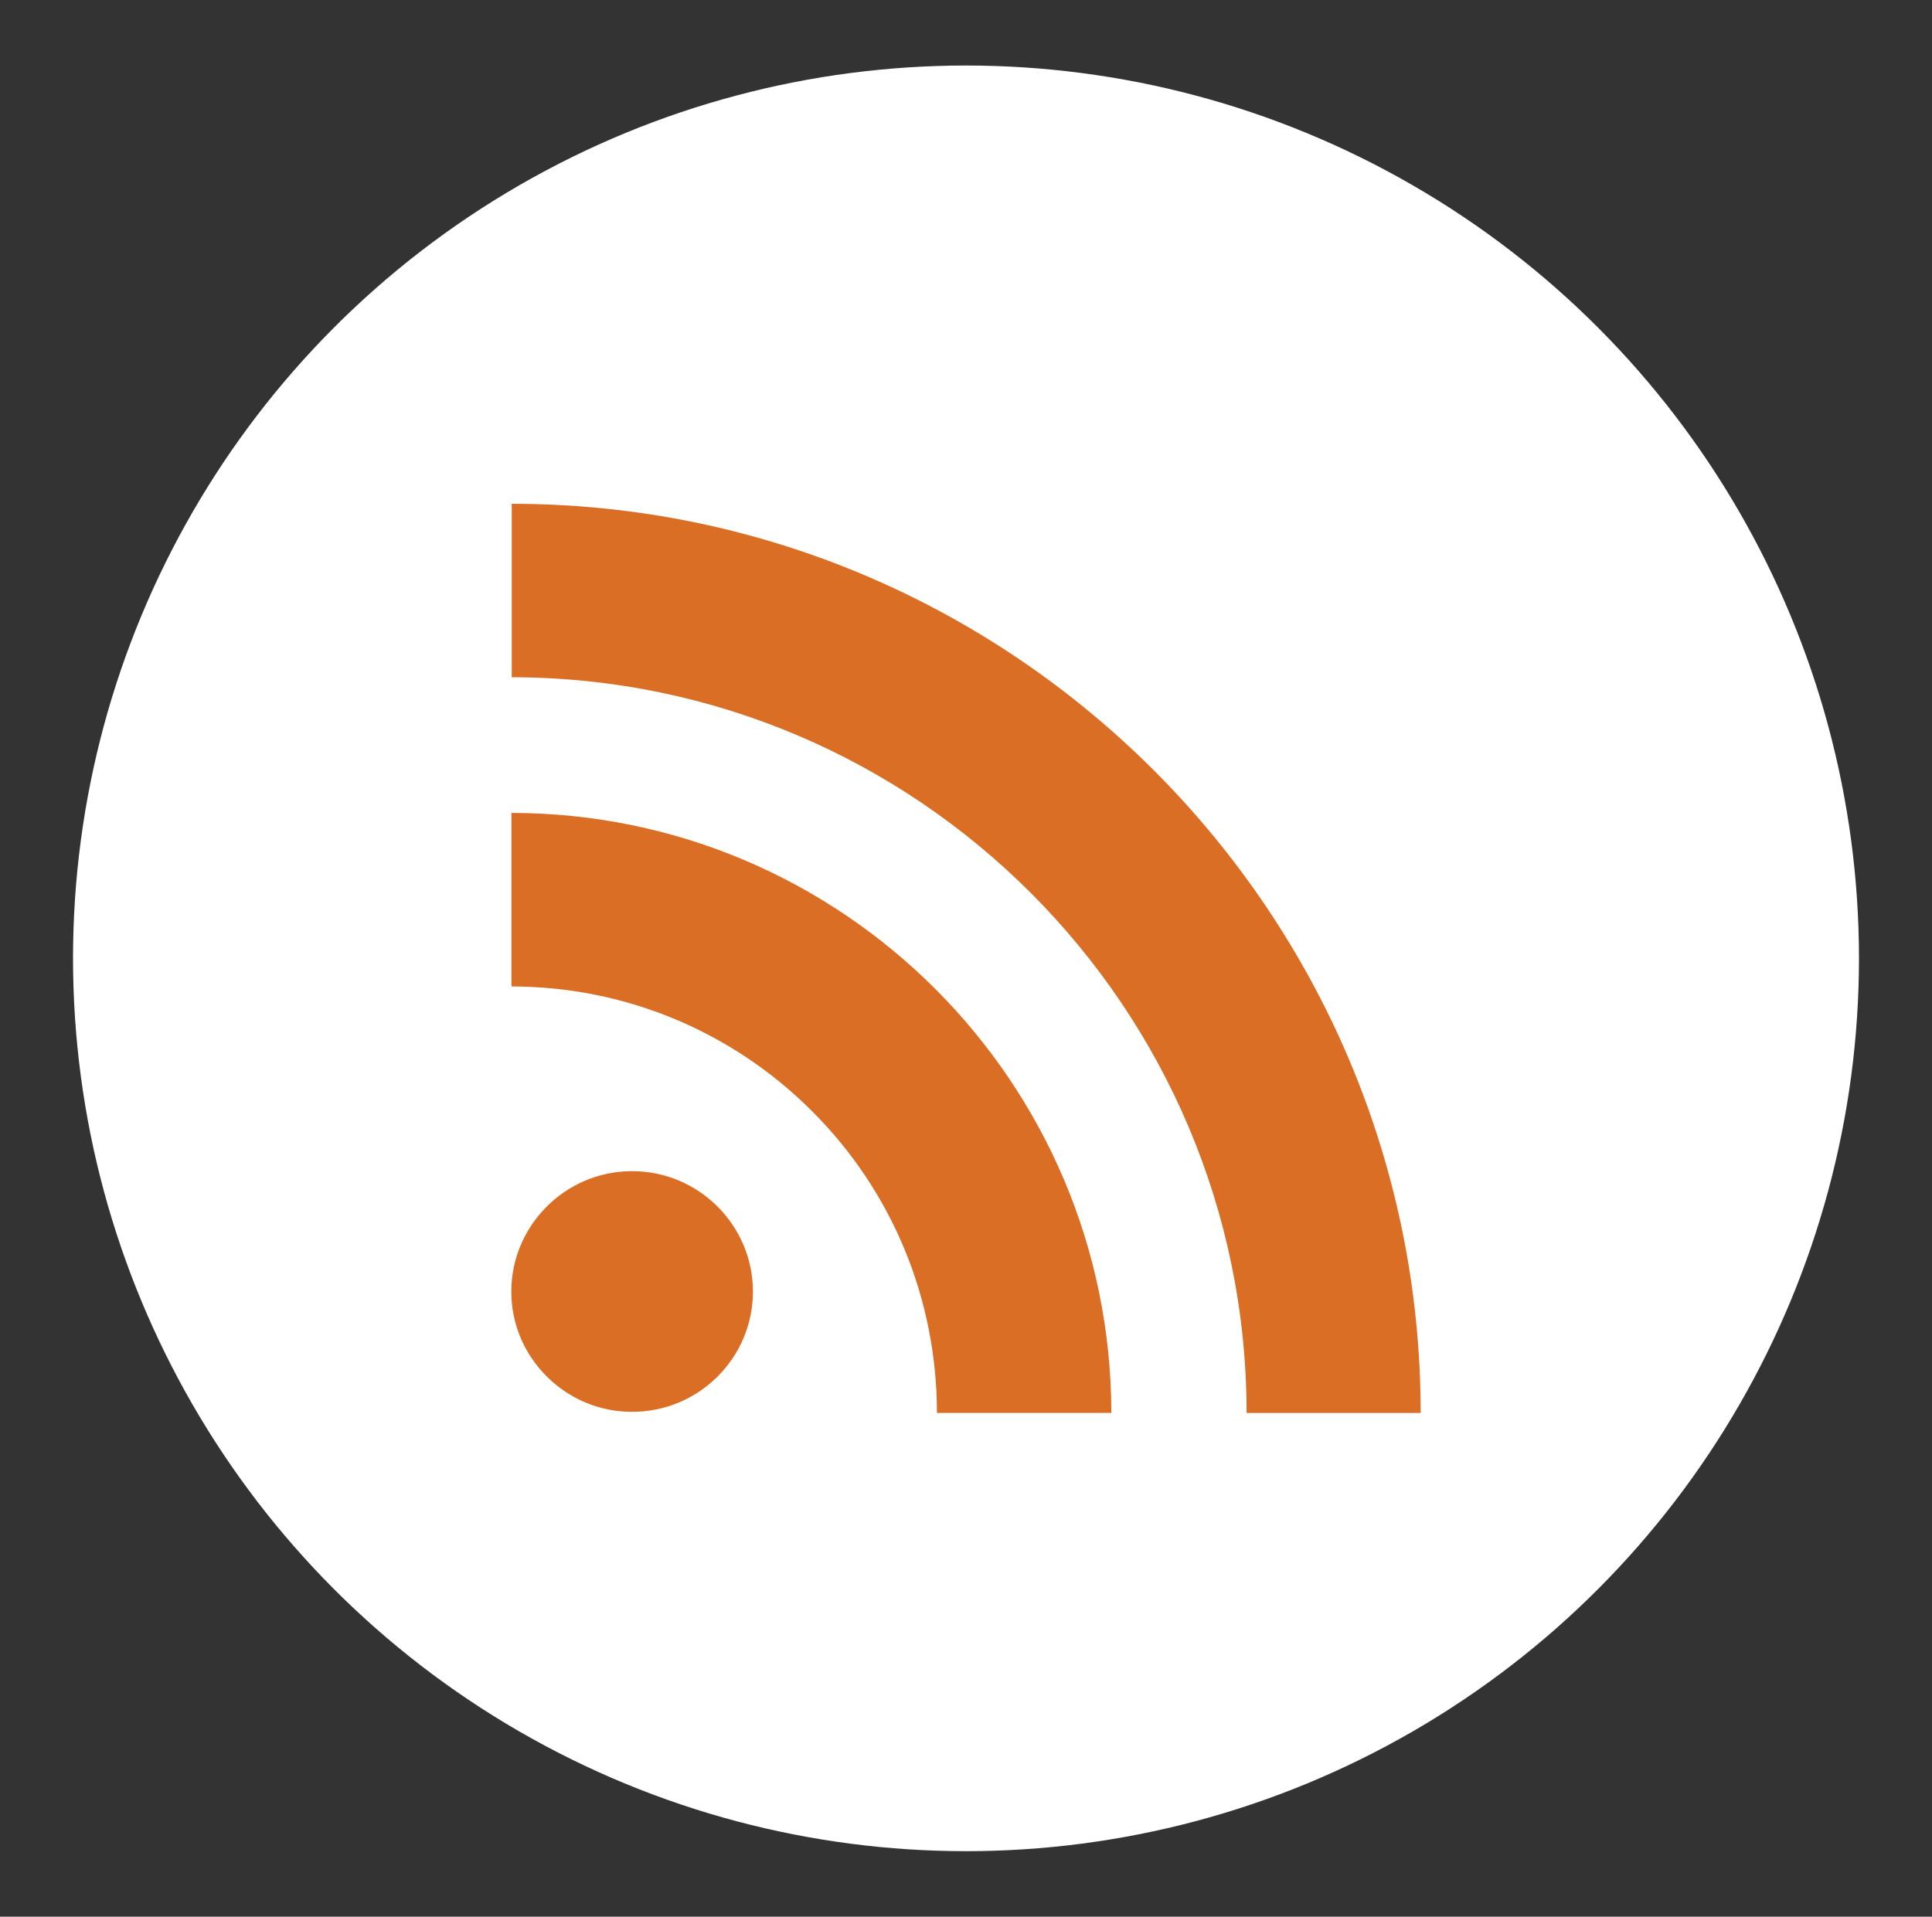
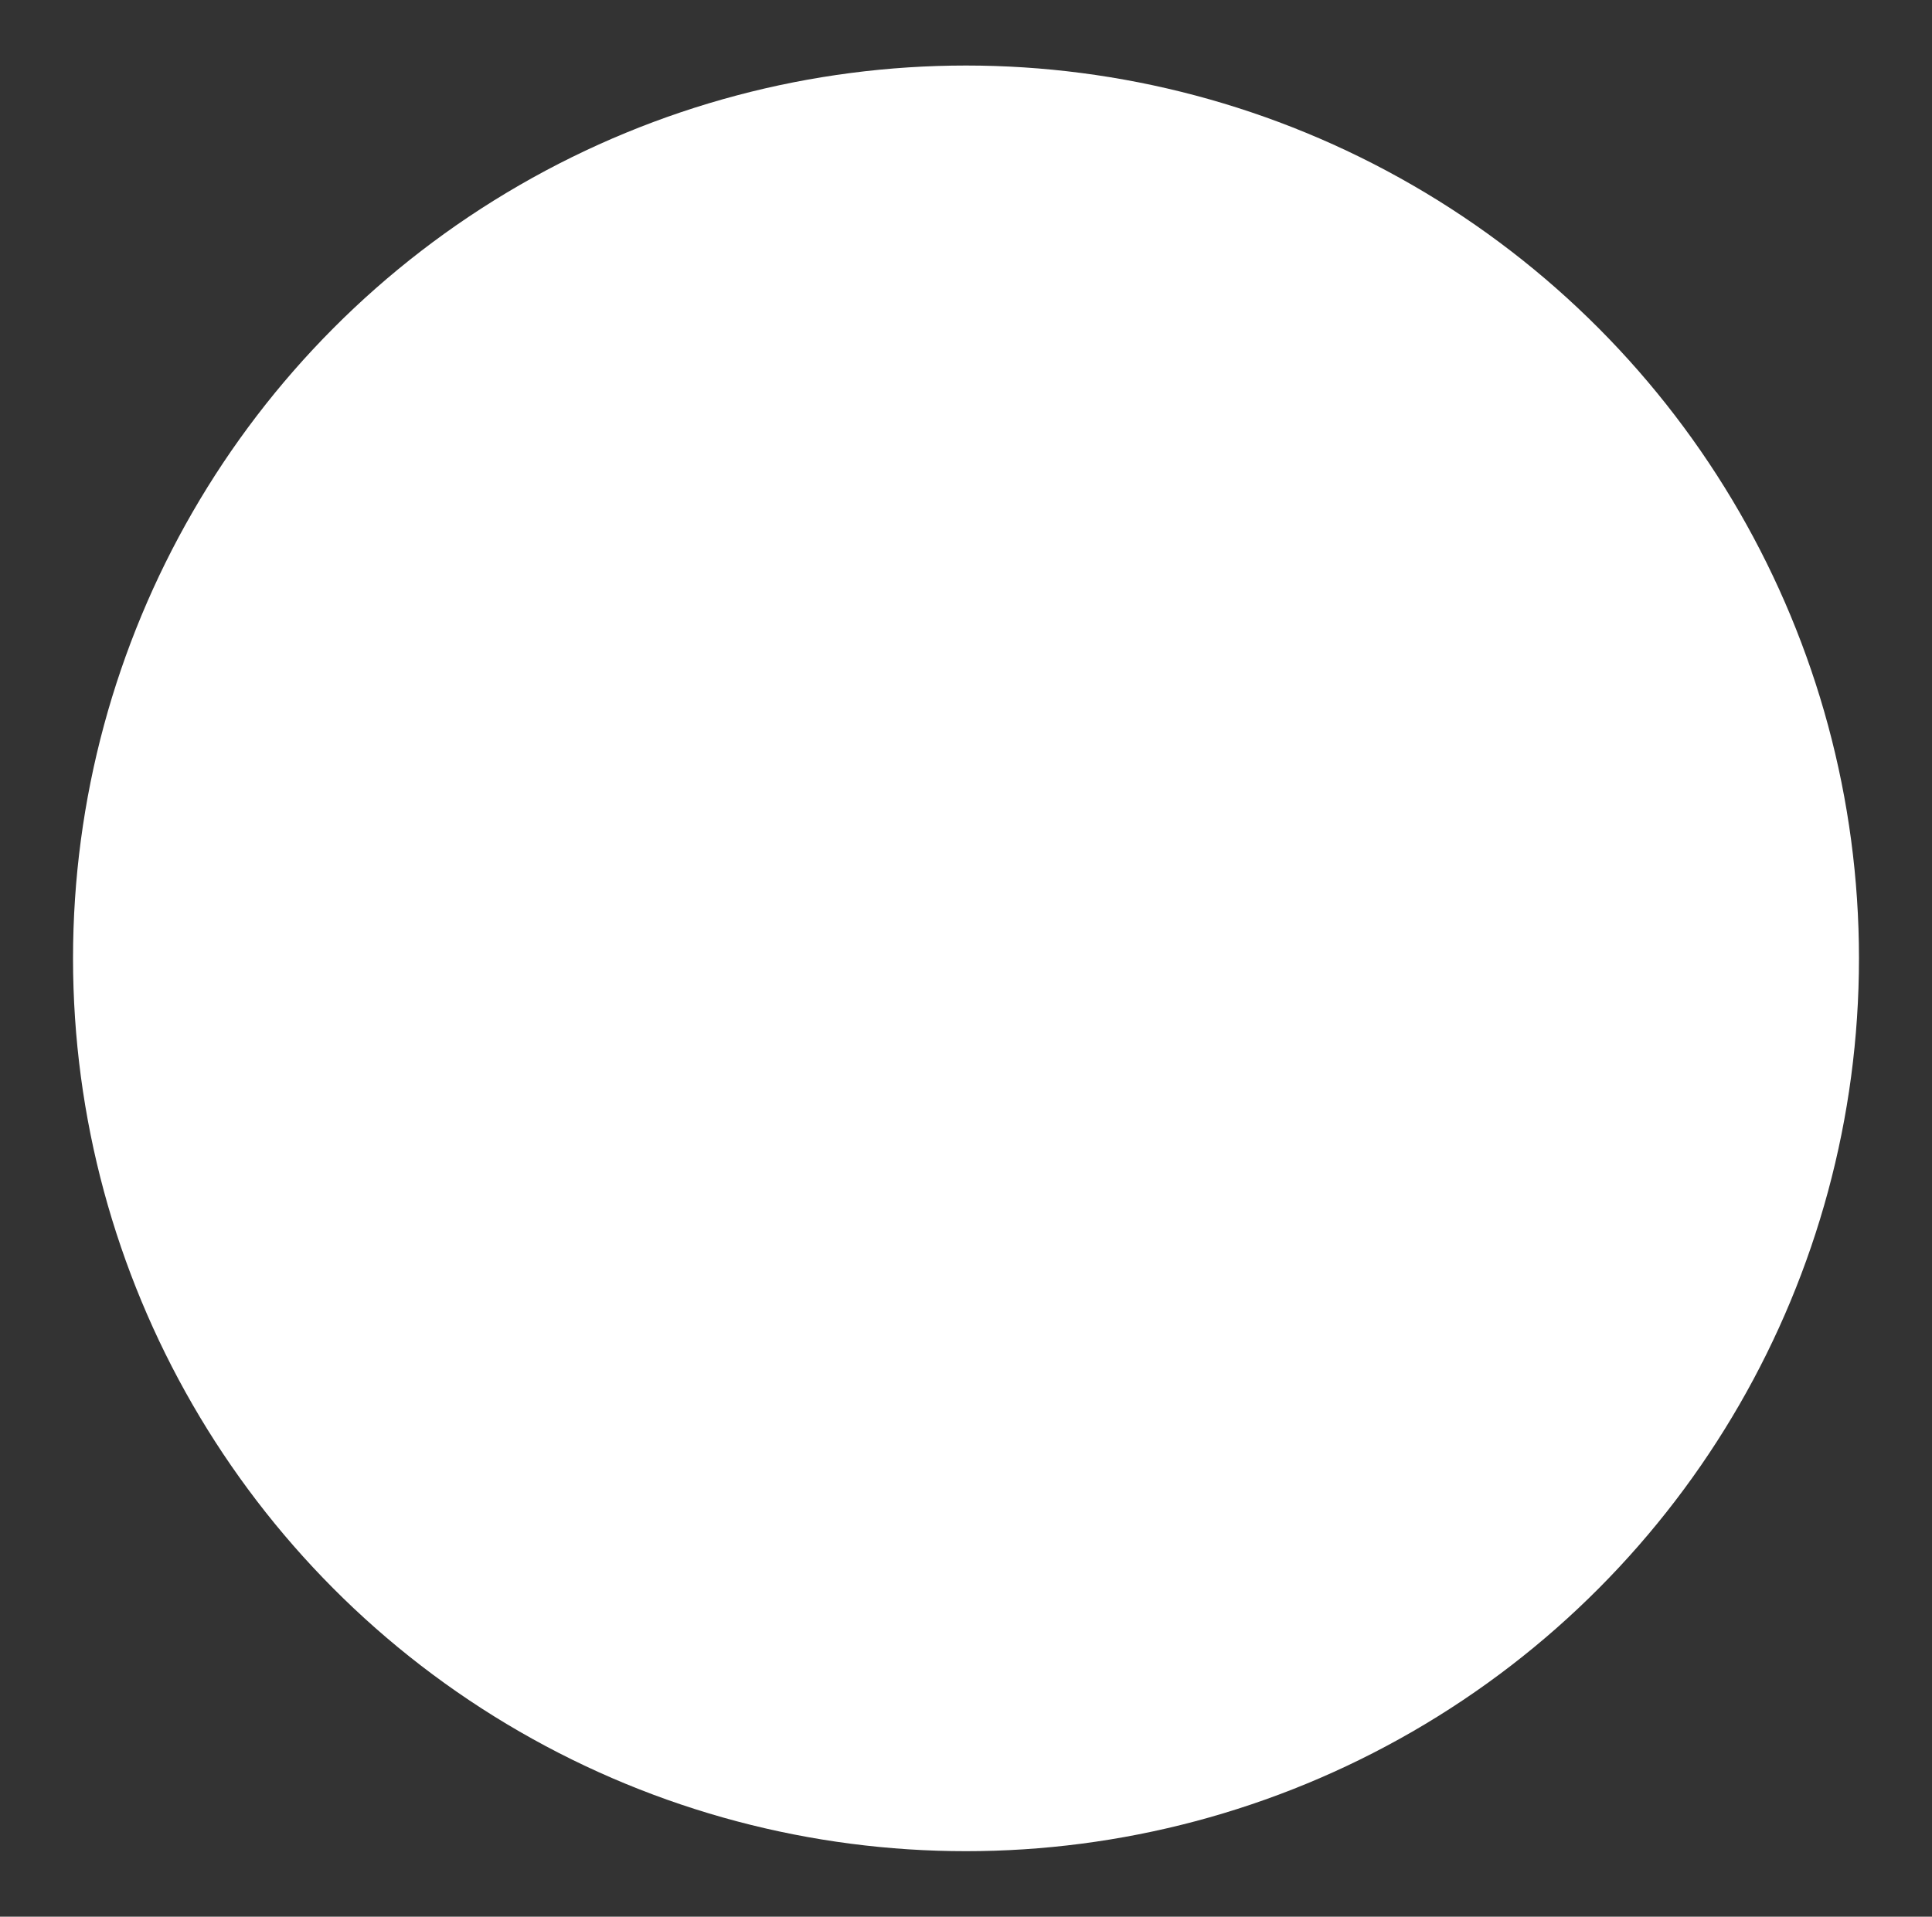
<svg xmlns="http://www.w3.org/2000/svg" version="1.1" id="Layer_1" x="0px" y="0px" width="32.25px" height="32px" viewBox="0 0 32.25 32" enable-background="new 0 0 32.25 32" xml:space="preserve">
  <rect x="0" y="0" width="32.25" height="32" fill="#333333" stroke="none" />
  <circle fill="#FFFFFF" cx="16.125" cy="16" r="14.906" />
  <g>
-     <path fill="#DA6E25" d="M11.977,20.143c0.367,0.367,0.59,0.867,0.592,1.42c-0.002,0.555-0.225,1.053-0.59,1.418l-0.002,0.002   c-0.367,0.365-0.869,0.588-1.426,0.588s-1.058-0.225-1.424-0.59s-0.592-0.863-0.592-1.418c0-0.553,0.226-1.053,0.592-1.42l0,0   c0.367-0.365,0.867-0.59,1.424-0.59S11.609,19.777,11.977,20.143L11.977,20.143z M11.977,20.143L11.977,20.143L11.977,20.143   L11.977,20.143z M9.127,22.982V22.98H9.126L9.127,22.982z M8.537,13.572v2.897c1.893,0.002,3.682,0.745,5.021,2.085   c1.338,1.338,2.079,3.131,2.082,5.029h0.001v0.006h2.91c-0.003-2.762-1.124-5.262-2.938-7.078   C13.797,14.696,11.299,13.574,8.537,13.572L8.537,13.572z M8.542,8.411v2.896c6.765,0.006,12.262,5.512,12.267,12.283h2.906   c-0.002-4.186-1.703-7.976-4.451-10.726C16.514,10.114,12.726,8.412,8.542,8.411L8.542,8.411z M8.542,8.411" />
-   </g>
+     </g>
</svg>